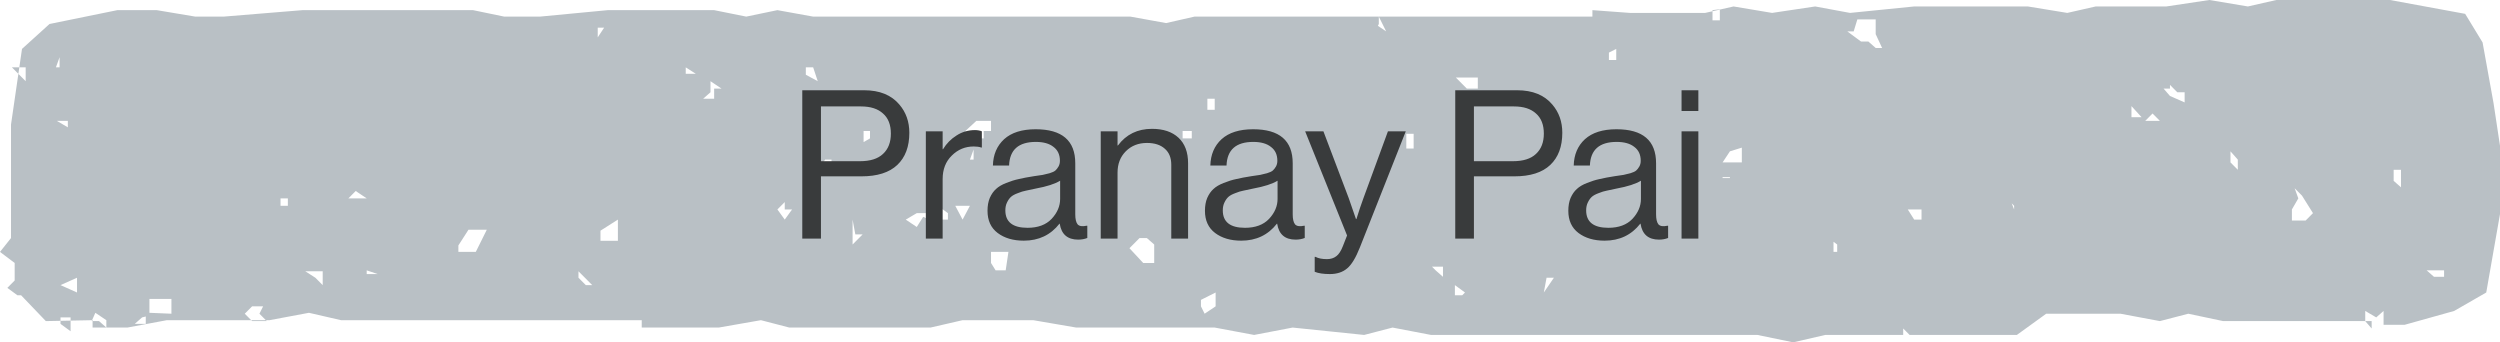
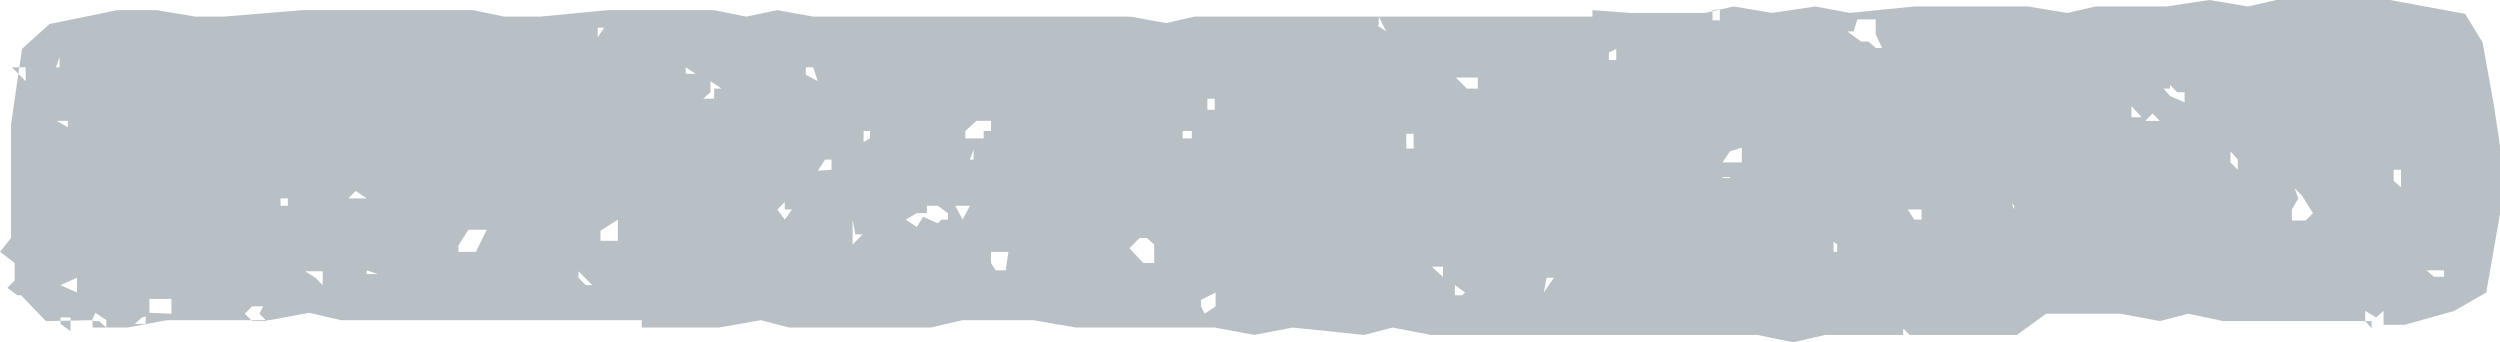
<svg xmlns="http://www.w3.org/2000/svg" width="241" height="33" viewBox="0 0 241 33" fill="none">
  <path d="M157.132 1.245H164.378L167.118 0.623L170.83 1.245L174.983 0.623L178.342 1.245L184.528 0.623H188.328H192.04H195.487L199.287 1.245L202.026 0.623H205.738H208.831L212.985 0L216.697 0.623L219.436 0H223.237H226.33H230.395L237.642 1.334L239.321 4.092L240.381 9.962L241 14.054V17.523V20.636L239.674 28.197L236.581 29.976L231.809 31.31H229.776V29.976L229.069 30.598L228.009 29.976V30.954L228.627 31.666V30.954H225.269H221.823H217.757H214.311L210.952 30.242L208.213 30.954L204.413 30.242L197.254 30.242L194.426 32.288H190.626H186.826H184.086L183.468 31.666V32.288H179.667H175.956L172.862 33L169.416 32.288H165.969H152.006H148.559H145.201H141.401H137.954L134.242 31.577L131.503 32.288L124.609 31.577L120.898 32.288L117.098 31.577H113.297H110.204H106.846H103.753L99.599 30.865H92.794L89.701 31.577H86.608L79.538 31.577H76.091L73.352 30.865L69.286 31.577H66.193H61.863V30.865H61.156H60.537H56.384H52.937H50.374H46.574H43.481H39.416H36.322H32.876L29.782 30.154L25.982 30.865H22.271H19.177H16.084L12.284 31.577H8.926V30.865L4.419 30.954L2.033 28.464H2.74H1.679L0.707 27.752L1.414 27.04V26.062V25.35L0 24.283L1.061 22.949L1.061 18.768L1.061 15.388L1.061 12.008L2.121 4.714L4.772 2.313L11.312 0.978H15.112L18.824 1.601H21.564L29.164 0.978H32.169H34.908H38.709H45.602L48.606 1.601H52.053L58.593 0.978H68.844L71.938 1.601L74.942 0.978L78.389 1.601H81.482H85.636L88.376 1.601H92.176H105.167H108.967L112.414 2.224L115.153 1.601H119.219H121.958H125.758H129.117H136.363H139.457H142.815L145.908 1.601H149.355H152.448H153.508V0.978L157.132 1.245ZM6.805 31.933V30.598H5.833V31.221L6.805 31.933ZM13.698 30.598L12.991 31.221H14.052V30.509L13.698 30.598ZM10.252 31.577V30.865L9.191 30.154L8.838 30.954H9.545L10.252 31.577ZM25.364 29.531H24.303L23.596 30.242L24.303 30.954H25.01H25.717L25.01 30.242L25.364 29.531ZM16.526 30.242V28.819H15.112H14.405V29.442V30.154L16.526 30.242ZM116.125 30.242L117.186 29.531V30.242V28.819V28.197L115.772 28.908V28.197V29.531L116.125 30.242ZM142.638 28.819V29.887V29.175V28.819ZM141.224 28.197L140.252 27.485V27.841V28.464H140.959L141.224 28.197ZM148.824 28.197L149.796 26.774H149.089L148.824 28.197ZM7.424 28.197V26.774L5.833 27.485L7.424 28.197ZM30.401 26.774L31.108 27.485V26.151H29.429L30.401 26.774ZM55.765 26.151V26.774L56.472 27.485H57.091L55.765 26.151ZM35.35 26.062V25.439V26.418L36.411 26.418L35.35 26.062ZM95.976 26.062H96.948L97.213 24.283H96.241H95.534V25.35L95.976 26.062ZM234.99 26.062H233.93L234.637 26.685H235.609V26.062H234.99ZM138.396 26.062L139.103 26.685V25.706H138.043L138.396 26.062ZM44.188 23.66V24.283H45.16H45.867L46.927 22.148H45.16L44.188 23.66ZM110.558 22.949H109.851L108.879 23.927L110.204 25.35H111.265V24.283V23.571L110.558 22.949ZM176.751 23.305V24.283H176.044H177.105V23.571L176.751 23.305ZM82.189 21.17V22.237V23.571L83.161 22.593H82.454L82.189 21.17ZM57.886 23.216H59.565V22.237V21.17L57.886 22.237V23.216ZM221.557 19.124L220.939 20.191V21.259H221.557H222.264L222.971 20.547L221.911 18.857L221.204 18.145L221.557 19.124ZM90.762 21.17H91.38V20.547L90.408 19.836H89.348V20.547H88.376L87.315 21.17L88.376 21.881L88.994 20.903L90.408 21.526L90.762 21.17ZM92.794 21.17L93.501 19.836H92.087L92.794 21.17ZM185.235 21.17V20.191H184.528H183.909L184.528 21.17H185.235ZM193.454 18.412L194.161 20.191V20.814V19.836L193.1 18.768L193.454 18.412ZM76.356 20.191H75.649V19.48L74.942 20.191L75.649 21.17L76.356 20.191ZM25.982 20.191H26.601V19.124V19.836V20.458L25.982 20.191ZM27.043 19.124V19.836H27.75V19.124H27.043ZM33.583 19.124H34.555H35.35L34.29 18.412L33.583 19.124ZM230.748 16.367V17.434L231.455 18.057V17.434V16.367H230.748ZM166.765 17.701V17.078H166.058V17.167H166.765V17.701ZM80.157 16.367V15.388H79.538L78.831 16.456L80.157 16.367ZM215.018 14.588V15.655L215.725 16.367V15.388L215.018 14.588ZM166.765 14.588L166.058 15.655H167.913V14.232L166.765 14.588ZM136.275 12.898H135.568V13.609V14.321H136.275V13.342V12.898ZM93.148 15.388H93.855V14.41L93.501 15.388H93.148ZM114.004 12.631V13.342H114.888V14.054V12.631H114.004ZM83.868 13.342V12.631H83.25V13.698L83.868 13.342ZM95.534 11.652H94.12L93.059 12.631V13.342H94.827V12.631H95.534V11.296V11.652ZM6.54 12.275V11.652H5.479L6.54 12.275ZM206.799 11.652H208.213L207.506 10.941L206.799 11.652ZM205.473 10.585V11.296H206.445L205.473 10.229V10.585ZM117.098 10.585V9.518H116.391V10.585H117.098ZM67.784 9.518H68.844V8.539H69.552L68.491 7.828V8.895L67.784 9.518ZM209.185 8.539H208.566L209.185 9.251L210.599 9.873V8.895H209.892L209.185 8.183V8.539ZM140.694 7.828L141.401 8.539H142.461V7.472H141.401H140.34L140.694 7.828ZM78.831 7.828L78.389 6.493H77.682V7.205L78.831 7.828ZM2.475 7.828L2.475 6.493H1.149L2.475 7.828ZM3.358 6.493H3.977H5.126H4.419H3.358ZM5.391 6.493H6.363H5.744V5.515L5.391 6.493ZM66.105 6.493V7.116H67.077L66.105 6.493ZM155.099 5.07V5.782H155.806V4.714L155.099 5.07ZM178.695 3.024H178.077L179.402 4.003H180.109L180.816 4.625H181.435L180.816 3.291V2.58V1.868H179.049L178.695 3.024ZM57.532 3.736L58.239 2.668H57.621V3.38V4.092L57.532 3.736ZM132.563 3.024V2.313L133.624 3.024L132.917 1.601V2.313L132.563 3.024ZM165.085 0.978V1.957H165.792V0.89L165.085 0.978Z" fill="#B9C0C5" />
-   <path d="M77.34 23V8.7H83.3C84.793 8.7 85.927 9.16 86.7 10.08C87.34 10.827 87.66 11.733 87.66 12.8C87.66 14.133 87.273 15.167 86.5 15.9C85.727 16.633 84.573 17 83.04 17H79.14V23H77.34ZM79.14 10.26V15.54H82.9C83.887 15.54 84.627 15.307 85.12 14.84C85.627 14.373 85.88 13.72 85.88 12.88C85.88 12.027 85.627 11.38 85.12 10.94C84.627 10.487 83.92 10.26 83 10.26H79.14ZM90.871 12.66V14.38H90.911C91.244 13.833 91.677 13.393 92.211 13.06C92.744 12.713 93.337 12.54 93.991 12.54C94.231 12.54 94.451 12.58 94.651 12.66V14.22H94.591C94.391 14.153 94.151 14.12 93.871 14.12C93.044 14.12 92.337 14.413 91.751 15C91.164 15.573 90.871 16.327 90.871 17.26V23H89.251V12.66H90.871ZM103.936 23.1C102.909 23.1 102.316 22.587 102.156 21.56H102.136C101.282 22.653 100.136 23.2 98.696 23.2C97.669 23.2 96.829 22.953 96.176 22.46C95.522 21.967 95.196 21.253 95.196 20.32C95.196 19.84 95.269 19.427 95.416 19.08C95.576 18.72 95.776 18.433 96.016 18.22C96.256 17.993 96.582 17.8 96.996 17.64C97.422 17.467 97.829 17.34 98.216 17.26C98.602 17.167 99.096 17.073 99.696 16.98C100.082 16.927 100.356 16.887 100.516 16.86C100.689 16.82 100.909 16.767 101.176 16.7C101.442 16.62 101.629 16.533 101.736 16.44C101.842 16.347 101.942 16.22 102.036 16.06C102.129 15.9 102.176 15.713 102.176 15.5C102.176 14.913 101.969 14.467 101.556 14.16C101.156 13.84 100.589 13.68 99.856 13.68C98.189 13.68 97.329 14.44 97.276 15.96H95.716C95.742 14.907 96.102 14.06 96.796 13.42C97.502 12.78 98.516 12.46 99.836 12.46C102.382 12.46 103.656 13.553 103.656 15.74V20.66C103.656 21.113 103.729 21.433 103.876 21.62C104.036 21.807 104.329 21.853 104.756 21.76H104.816V22.94C104.549 23.047 104.256 23.1 103.936 23.1ZM99.056 21.96C100.056 21.96 100.829 21.673 101.376 21.1C101.922 20.513 102.196 19.873 102.196 19.18V17.42C101.702 17.727 100.916 17.98 99.836 18.18C99.436 18.26 99.122 18.327 98.896 18.38C98.669 18.42 98.409 18.5 98.116 18.62C97.822 18.727 97.602 18.847 97.456 18.98C97.309 19.113 97.182 19.293 97.076 19.52C96.969 19.733 96.916 19.987 96.916 20.28C96.916 21.4 97.629 21.96 99.056 21.96ZM107.731 12.66V14.02H107.771C108.571 12.953 109.664 12.42 111.051 12.42C112.144 12.42 112.998 12.707 113.611 13.28C114.224 13.853 114.531 14.673 114.531 15.74V23H112.911V15.88C112.911 15.213 112.704 14.7 112.291 14.34C111.878 13.967 111.304 13.78 110.571 13.78C109.744 13.78 109.064 14.047 108.531 14.58C107.998 15.113 107.731 15.8 107.731 16.64V23H106.111V12.66H107.731ZM124.897 23.1C123.871 23.1 123.277 22.587 123.117 21.56H123.097C122.244 22.653 121.097 23.2 119.657 23.2C118.631 23.2 117.791 22.953 117.137 22.46C116.484 21.967 116.157 21.253 116.157 20.32C116.157 19.84 116.231 19.427 116.377 19.08C116.537 18.72 116.737 18.433 116.977 18.22C117.217 17.993 117.544 17.8 117.957 17.64C118.384 17.467 118.791 17.34 119.177 17.26C119.564 17.167 120.057 17.073 120.657 16.98C121.044 16.927 121.317 16.887 121.477 16.86C121.651 16.82 121.871 16.767 122.137 16.7C122.404 16.62 122.591 16.533 122.697 16.44C122.804 16.347 122.904 16.22 122.997 16.06C123.091 15.9 123.137 15.713 123.137 15.5C123.137 14.913 122.931 14.467 122.517 14.16C122.117 13.84 121.551 13.68 120.817 13.68C119.151 13.68 118.291 14.44 118.237 15.96H116.677C116.704 14.907 117.064 14.06 117.757 13.42C118.464 12.78 119.477 12.46 120.797 12.46C123.344 12.46 124.617 13.553 124.617 15.74V20.66C124.617 21.113 124.691 21.433 124.837 21.62C124.997 21.807 125.291 21.853 125.717 21.76H125.777V22.94C125.511 23.047 125.217 23.1 124.897 23.1ZM120.017 21.96C121.017 21.96 121.791 21.673 122.337 21.1C122.884 20.513 123.157 19.873 123.157 19.18V17.42C122.664 17.727 121.877 17.98 120.797 18.18C120.397 18.26 120.084 18.327 119.857 18.38C119.631 18.42 119.371 18.5 119.077 18.62C118.784 18.727 118.564 18.847 118.417 18.98C118.271 19.113 118.144 19.293 118.037 19.52C117.931 19.733 117.877 19.987 117.877 20.28C117.877 21.4 118.591 21.96 120.017 21.96ZM128.197 26.42C127.584 26.42 127.097 26.347 126.737 26.2V24.76H126.817C127.084 24.907 127.451 24.98 127.917 24.98C128.277 24.98 128.577 24.887 128.817 24.7C129.057 24.527 129.271 24.2 129.457 23.72L129.857 22.7L125.817 12.66H127.577L130.017 19.1L130.717 21.12H130.757C130.997 20.347 131.224 19.673 131.437 19.1L133.797 12.66H135.517L131.097 23.84C130.697 24.853 130.284 25.533 129.857 25.88C129.431 26.24 128.877 26.42 128.197 26.42ZM140.286 23V8.7H146.246C147.739 8.7 148.873 9.16 149.646 10.08C150.286 10.827 150.606 11.733 150.606 12.8C150.606 14.133 150.219 15.167 149.446 15.9C148.673 16.633 147.519 17 145.986 17H142.086V23H140.286ZM142.086 10.26V15.54H145.846C146.833 15.54 147.573 15.307 148.066 14.84C148.573 14.373 148.826 13.72 148.826 12.88C148.826 12.027 148.573 11.38 148.066 10.94C147.573 10.487 146.866 10.26 145.946 10.26H142.086ZM159.926 23.1C158.9 23.1 158.306 22.587 158.146 21.56H158.126C157.273 22.653 156.126 23.2 154.686 23.2C153.66 23.2 152.82 22.953 152.166 22.46C151.513 21.967 151.186 21.253 151.186 20.32C151.186 19.84 151.26 19.427 151.406 19.08C151.566 18.72 151.766 18.433 152.006 18.22C152.246 17.993 152.573 17.8 152.986 17.64C153.413 17.467 153.82 17.34 154.206 17.26C154.593 17.167 155.086 17.073 155.686 16.98C156.073 16.927 156.346 16.887 156.506 16.86C156.68 16.82 156.9 16.767 157.166 16.7C157.433 16.62 157.62 16.533 157.726 16.44C157.833 16.347 157.933 16.22 158.026 16.06C158.12 15.9 158.166 15.713 158.166 15.5C158.166 14.913 157.96 14.467 157.546 14.16C157.146 13.84 156.58 13.68 155.846 13.68C154.18 13.68 153.32 14.44 153.266 15.96H151.706C151.733 14.907 152.093 14.06 152.786 13.42C153.493 12.78 154.506 12.46 155.826 12.46C158.373 12.46 159.646 13.553 159.646 15.74V20.66C159.646 21.113 159.72 21.433 159.866 21.62C160.026 21.807 160.32 21.853 160.746 21.76H160.806V22.94C160.54 23.047 160.246 23.1 159.926 23.1ZM155.046 21.96C156.046 21.96 156.82 21.673 157.366 21.1C157.913 20.513 158.186 19.873 158.186 19.18V17.42C157.693 17.727 156.906 17.98 155.826 18.18C155.426 18.26 155.113 18.327 154.886 18.38C154.66 18.42 154.4 18.5 154.106 18.62C153.813 18.727 153.593 18.847 153.446 18.98C153.3 19.113 153.173 19.293 153.066 19.52C152.96 19.733 152.906 19.987 152.906 20.28C152.906 21.4 153.62 21.96 155.046 21.96ZM162.102 23V12.66H163.722V23H162.102ZM162.102 10.7V8.7H163.722V10.7H162.102Z" fill="#393B3C" />
</svg>